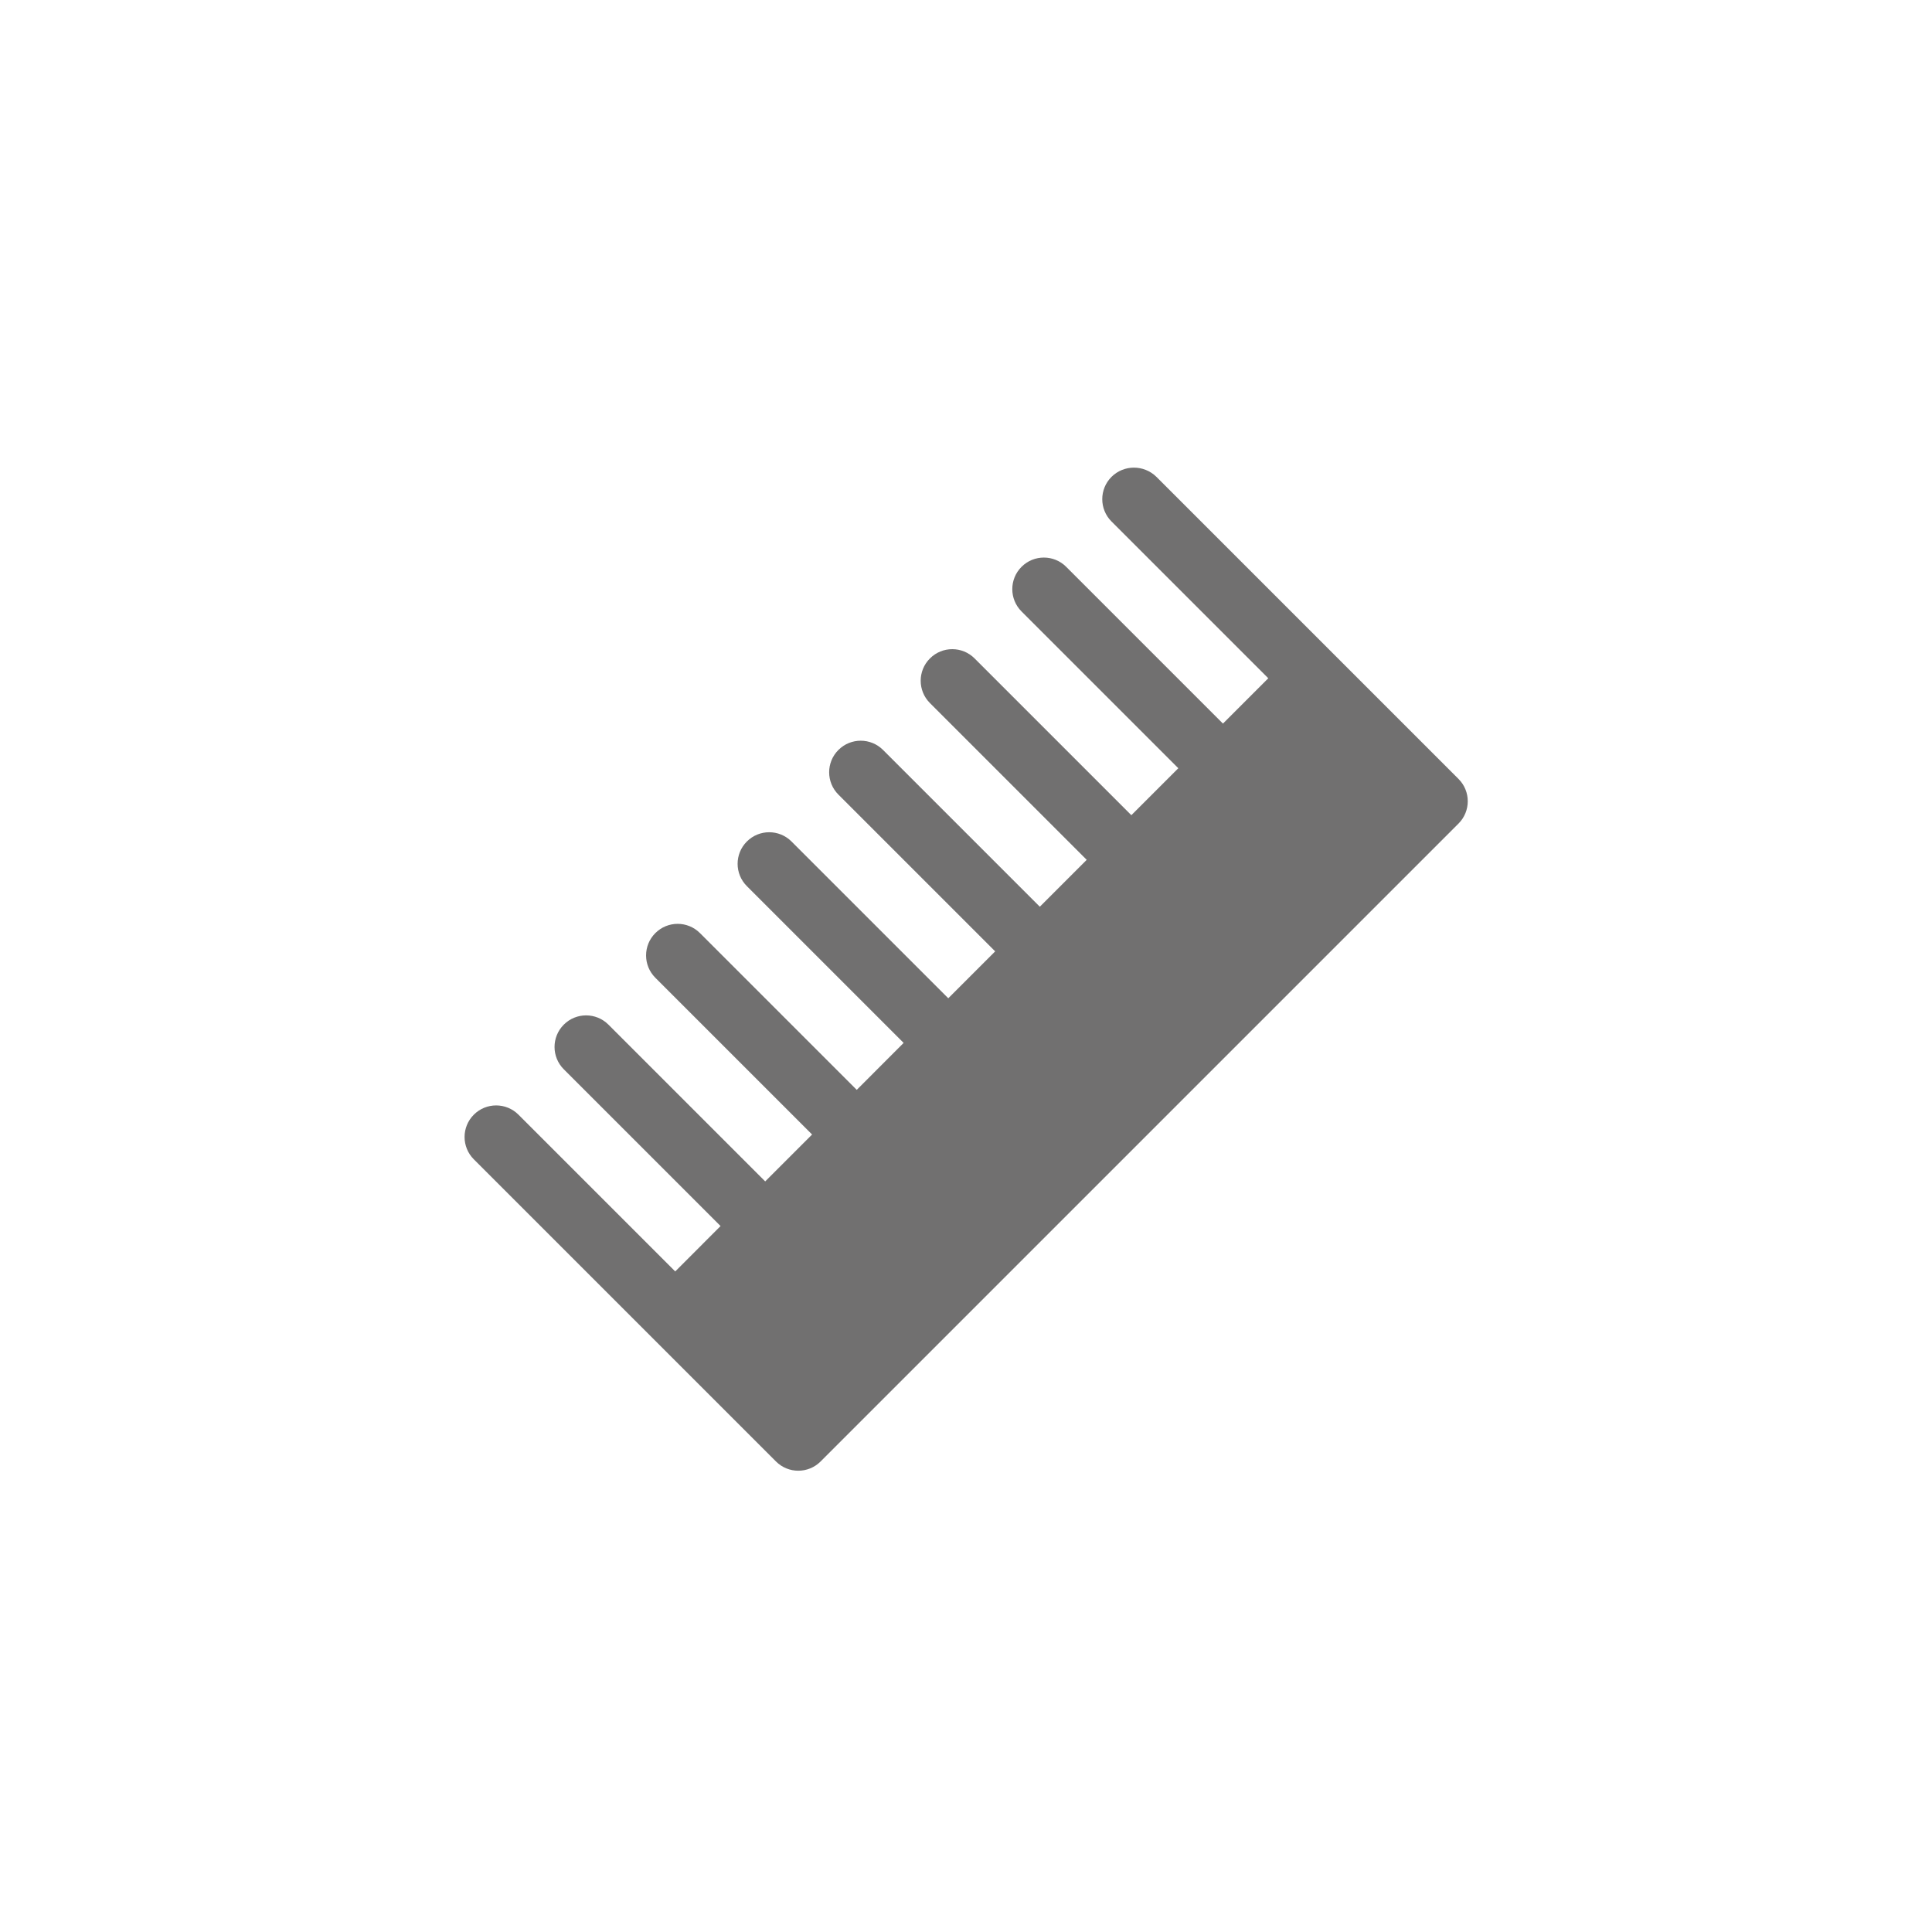
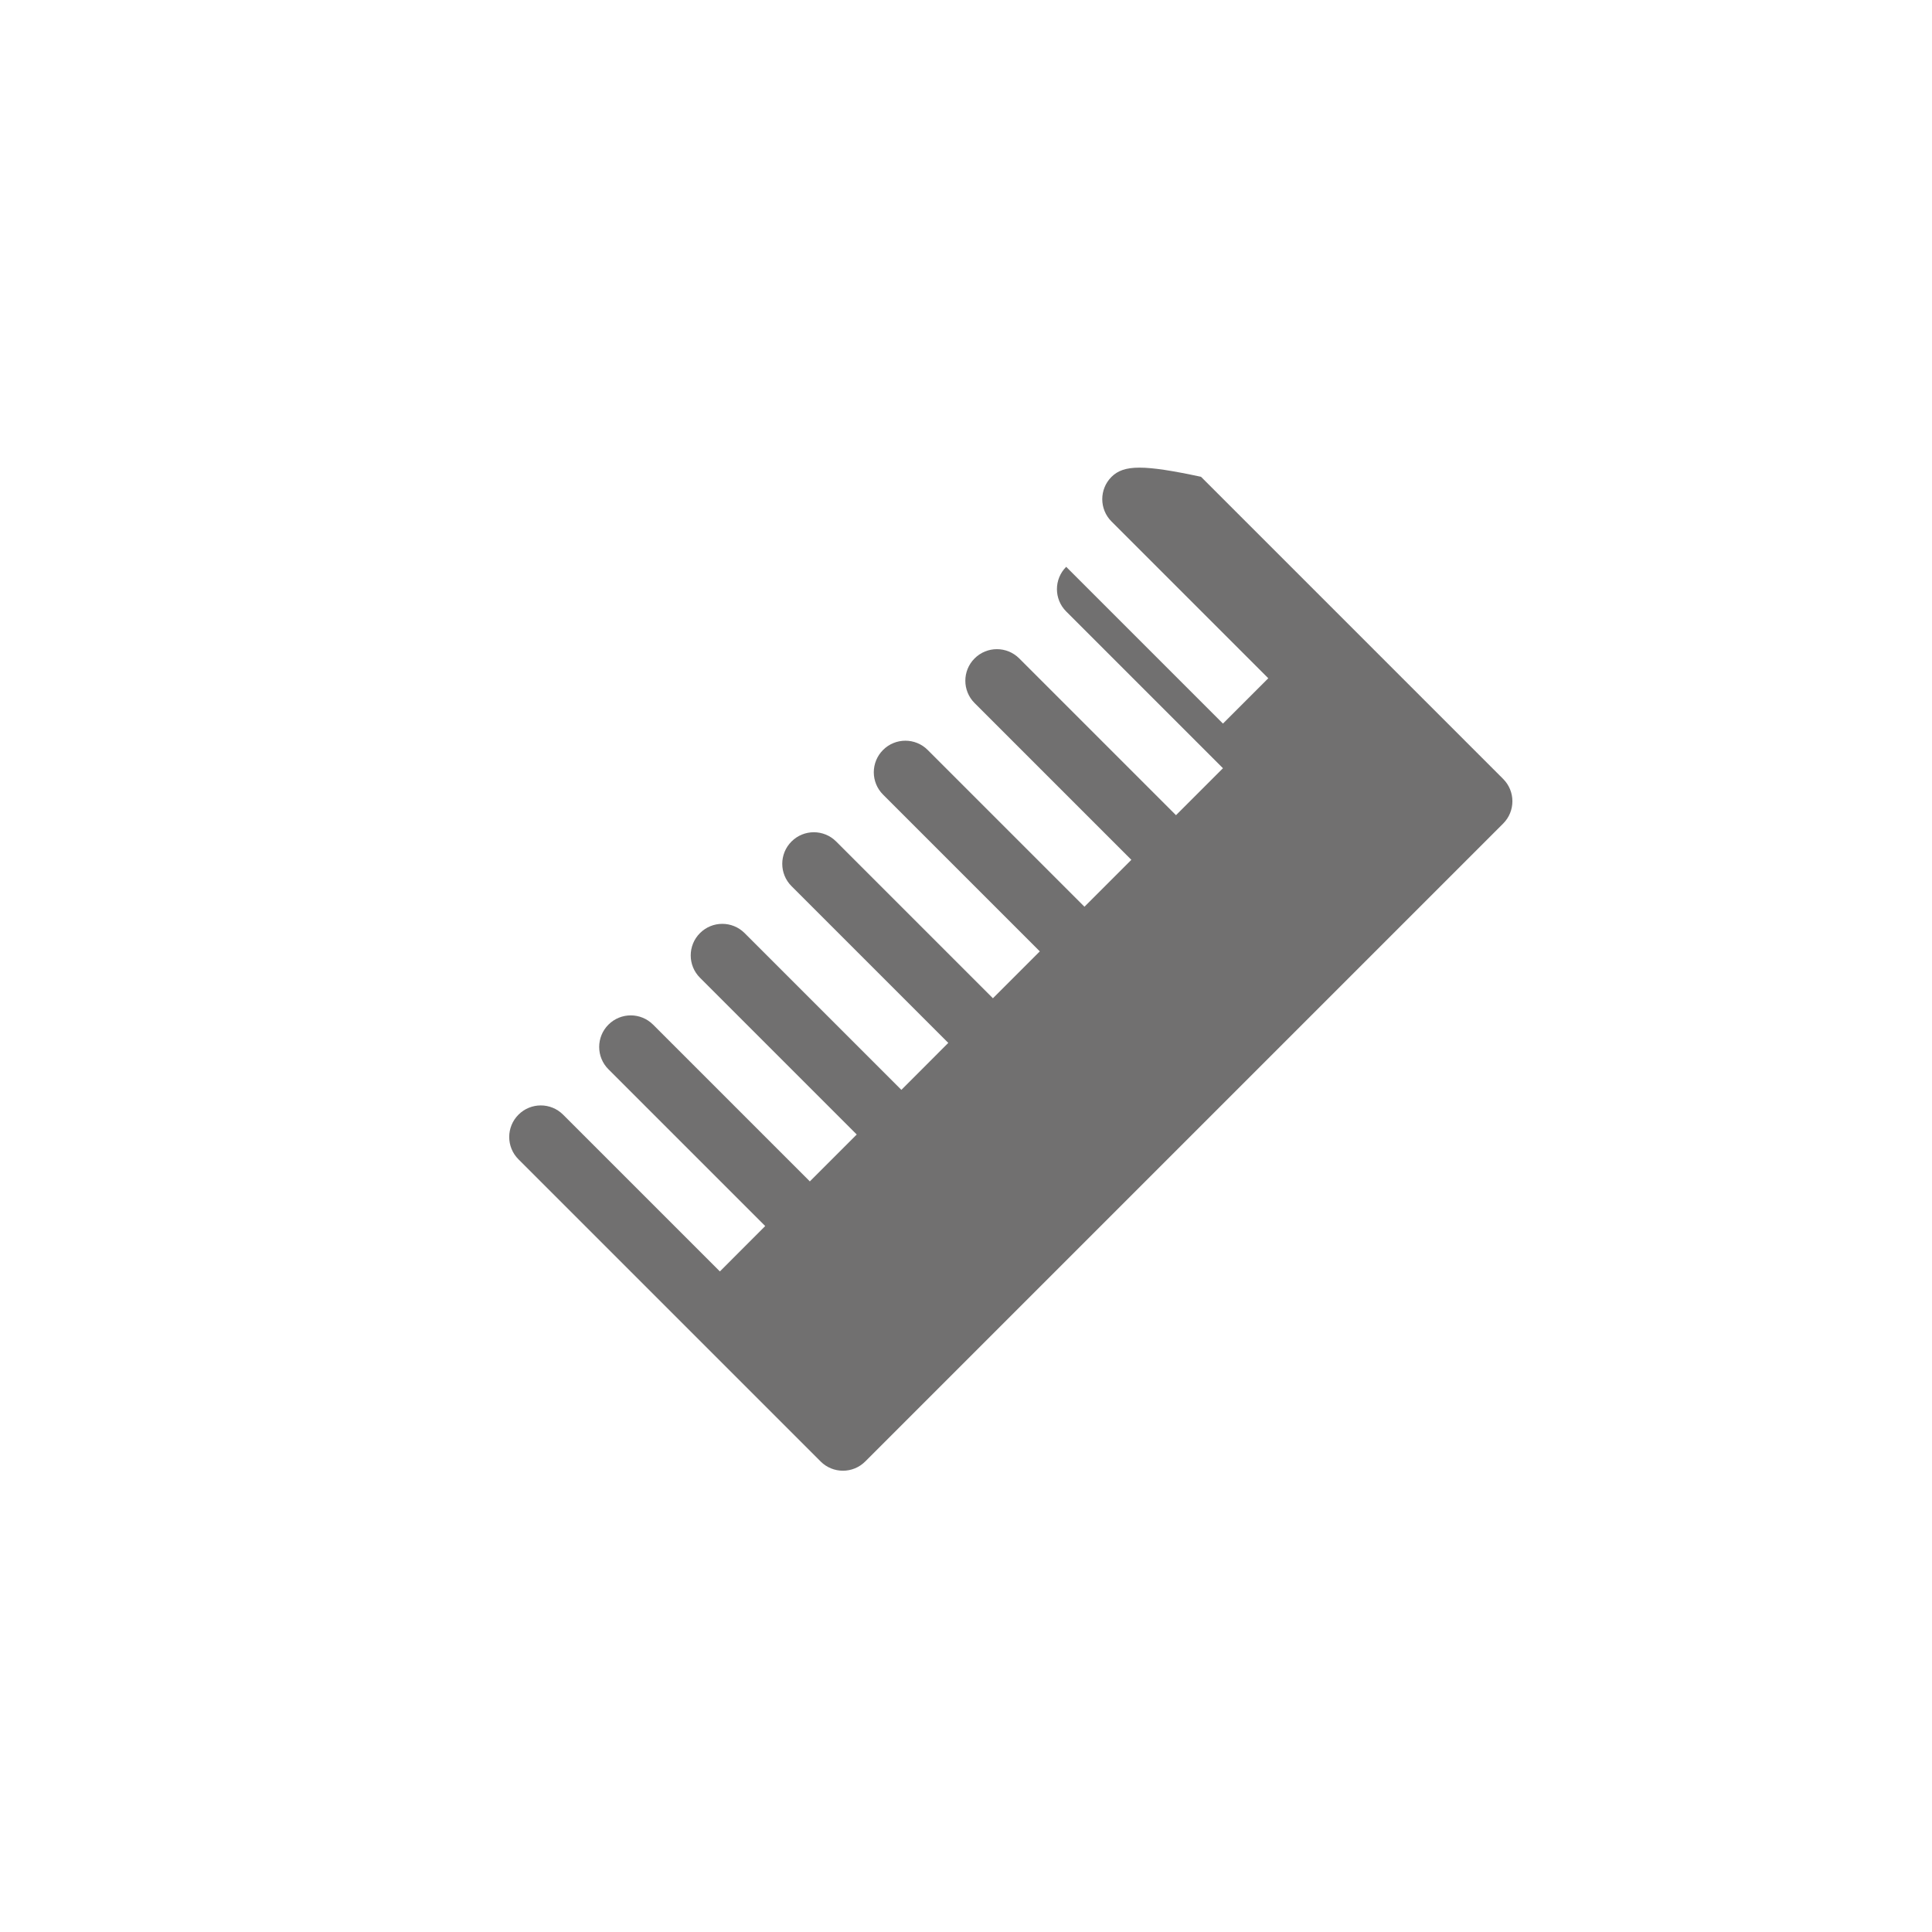
<svg xmlns="http://www.w3.org/2000/svg" version="1.1" x="0px" y="0px" viewBox="0 0 283.46 283.46" style="enable-background:new 0 0 283.46 283.46;" xml:space="preserve">
  <style type="text/css">
	.st0{fill:#FFFFFF;}
	.st1{fill:#575756;}
	.st2{fill:#D3E5B8;}
	.st3{fill:#676766;}
	.st4{fill:#FCD7B6;}
	.st5{fill:#F1E8E2;}
	.st6{fill:#E6F1F9;}
	.st7{fill:#FEE876;}
	.st8{fill:#CCB2A4;}
	.st9{fill:none;stroke:#676766;stroke-width:2;stroke-linecap:round;stroke-miterlimit:10;}
	.st10{clip-path:url(#SVGID_00000024708638424411033000000015908722951546933674_);}
	.st11{opacity:0.2;fill:#676766;}
	.st12{opacity:0.2;}
	.st13{fill:#83BC3E;}
	.st14{fill:#DB5956;}
	.st15{clip-path:url(#SVGID_00000044888146034893702200000014322765284575297720_);}
	.st16{clip-path:url(#SVGID_00000070802866453013688380000009532996998941943224_);}
	.st17{fill:#D8E7BF;}
	.st18{clip-path:url(#SVGID_00000118387200715600248480000003175122931980210877_);}
	.st19{fill:#F8F1B7;}
	.st20{clip-path:url(#SVGID_00000016037811851907406210000014494484565424659343_);}
	.st21{clip-path:url(#SVGID_00000105416494860698451730000006974353302277489047_);}
	.st22{fill:none;}
	.st23{fill-rule:evenodd;clip-rule:evenodd;fill:#575756;}
	.st24{fill:#E30613;}
	.st25{fill:none;stroke:#676766;stroke-miterlimit:10;}
	.st26{fill:none;stroke:#676766;stroke-width:2;stroke-miterlimit:10;}
	.st27{fill:#FFFFFF;stroke:#676766;stroke-width:8;stroke-linecap:round;stroke-linejoin:round;stroke-miterlimit:10;}
	.st28{fill:#676766;stroke:#676766;stroke-width:8;stroke-linecap:round;stroke-linejoin:round;stroke-miterlimit:10;}
	.st29{fill:#FFFFFF;stroke:#676766;stroke-width:3;stroke-linecap:round;stroke-linejoin:round;stroke-miterlimit:10;}
	.st30{fill:none;stroke:#676766;stroke-width:3;stroke-linecap:round;stroke-linejoin:round;stroke-miterlimit:10;}
	.st31{clip-path:url(#SVGID_00000114789580736486739540000009344118882219529600_);}
	.st32{clip-path:url(#SVGID_00000047758503422450614950000010937173414090726790_);}
	.st33{fill:none;stroke:#DB5956;}
	.st34{clip-path:url(#SVGID_00000033339998409563766580000003145108522350260888_);}
	.st35{enable-background:new    ;}
	.st36{fill:#DBDBDB;}
	.st37{fill:#EABB89;}
	.st38{clip-path:url(#SVGID_00000043433050231616599270000007550733801461674420_);}
	.st39{clip-path:url(#SVGID_00000099660677894424327530000007089575559192398214_);}
	.st40{fill:#DD6E68;}
	.st41{fill:#D0D174;}
	.st42{clip-path:url(#SVGID_00000039848502399124810080000017738460380337687216_);}
	.st43{clip-path:url(#SVGID_00000044871816583460976960000010725000481034959784_);}
	.st44{clip-path:url(#SVGID_00000028284114934653256530000007689996488267320244_);}
	.st45{clip-path:url(#SVGID_00000088835358986576260850000014293101464979859072_);}
	.st46{clip-path:url(#SVGID_00000091703157604060916000000010381900329550742970_);}
	.st47{clip-path:url(#SVGID_00000077321515477265433270000010880998162265869731_);}
	.st48{clip-path:url(#SVGID_00000181789919668138595310000014266741518068143767_);}
	.st49{clip-path:url(#SVGID_00000043453292395589415470000011688770922300734114_);}
	.st50{clip-path:url(#SVGID_00000036233214065533507040000013450058335402619804_);}
	.st51{clip-path:url(#SVGID_00000069393678615776209920000008923268044582877366_);}
	.st52{clip-path:url(#SVGID_00000039135213935882162930000001427792338421569163_);}
	.st53{clip-path:url(#SVGID_00000053541394457477153390000008060363857400657849_);}
	.st54{clip-path:url(#SVGID_00000183952185019382716290000000940793395256509363_);}
	.st55{clip-path:url(#SVGID_00000078752049556175524230000009122309129083401093_);}
	.st56{fill:#717070;}
	.st57{clip-path:url(#SVGID_00000146485203157088710960000004240928278575624634_);}
	.st58{clip-path:url(#SVGID_00000123413081853109564910000014958514256819948174_);}
	.st59{clip-path:url(#SVGID_00000166656404666876535300000012921464214135834030_);}
	.st60{clip-path:url(#SVGID_00000032620873872346834840000013486135834779983491_);}
	.st61{clip-path:url(#SVGID_00000087382523731879166250000001843436220846227885_);}
	.st62{fill:#757474;}
	.st63{clip-path:url(#SVGID_00000170996416178706395630000000081950465330035099_);}
	.st64{clip-path:url(#SVGID_00000059285130295920984510000015213733244470427071_);}
	.st65{clip-path:url(#SVGID_00000057125763266455848310000013565334724505904831_);}
	.st66{clip-path:url(#SVGID_00000049936373916913847060000006638734216210685098_);}
	.st67{clip-path:url(#SVGID_00000048492053511150670110000017236169534393314219_);}
	.st68{clip-path:url(#SVGID_00000097493360924708676070000016190094216700713142_);}
	.st69{clip-path:url(#SVGID_00000101794030217627310490000013279158367484394912_);}
	.st70{clip-path:url(#SVGID_00000136383713921547564980000008736321308518869164_);}
	.st71{fill:#FFFFFF;stroke:#717070;stroke-width:0.5;}
	.st72{fill:#717070;stroke:#717070;stroke-width:0.5;}
	.st73{fill:#676766;stroke:#AF144E;stroke-miterlimit:10;}
	.st74{clip-path:url(#SVGID_00000155114851906328306870000017472372231174141579_);}
	.st75{clip-path:url(#SVGID_00000037652703721086551900000014854737692260034750_);}
	.st76{clip-path:url(#SVGID_00000118399185719743400600000000037800784040014012_);}
	.st77{clip-path:url(#SVGID_00000011033267102203040640000014816011268457223840_);}
	.st78{clip-path:url(#SVGID_00000132773143762677972070000002899494859333296293_);}
	.st79{clip-path:url(#SVGID_00000088103605797722624900000010090361066304915120_);}
	.st80{clip-path:url(#SVGID_00000123412693779450182930000017957153623815225741_);}
	.st81{clip-path:url(#SVGID_00000003822578848348438310000011124982044532766655_);}
	.st82{clip-path:url(#SVGID_00000008838297370387849080000015893950206800087978_);}
	.st83{clip-path:url(#SVGID_00000054225128932120513510000008290719918770323865_);}
	.st84{fill:#A8AE8E;}
	.st85{fill:#464545;}
	.st86{clip-path:url(#SVGID_00000124154723079095823360000005284889847483181449_);}
	.st87{fill:#7EAF2A;}
	.st88{clip-path:url(#SVGID_00000103963382757575252390000012501503871773536151_);}
	.st89{clip-path:url(#SVGID_00000136371453645753027360000016654993069875467929_);}
	.st90{clip-path:url(#SVGID_00000180327621826277096900000017578190085469476797_);}
	.st91{clip-path:url(#SVGID_00000110429355220823161030000013549877541146678683_);}
	.st92{clip-path:url(#SVGID_00000148660618106150992640000008027810674839206331_);}
	.st93{clip-path:url(#SVGID_00000044171320200950672160000012160345355366176430_);}
	.st94{fill:#676766;stroke:#676766;stroke-width:0.5;stroke-miterlimit:10;}
	.st95{fill:#676766;stroke:#676766;stroke-miterlimit:10;}
	.st96{fill:#FFFFFF;stroke:#676766;stroke-miterlimit:10;}
	.st97{fill:#FFFFFF;stroke:#676766;stroke-width:3;stroke-linejoin:round;stroke-miterlimit:10;}
	.st98{display:none;}
</style>
  <g id="Ebene_1">
    <g>
      <g id="Gruppe_1815_00000049194699107397402580000007116415333809466774_" transform="translate(-1062.35 -351.177)">
-         <path id="Pfad_2189_00000168077410769792937270000014341662234270768801_" class="st56" d="M1225.43,421.14     c-1.81,1.81-1.81,4.74,0,6.55l23,23l-6.65,6.65l-23-23c-1.81-1.81-4.74-1.81-6.55,0c-1.81,1.81-1.81,4.74,0,6.55l23,23     l-6.89,6.89l-23-23c-1.81-1.81-4.74-1.81-6.55,0c-1.81,1.81-1.81,4.74,0,6.55l23,23l-6.88,6.88l-23-23     c-1.81-1.81-4.74-1.81-6.55,0c-1.81,1.81-1.81,4.74,0,6.55l23,23l-6.88,6.88l-23-23c-1.81-1.81-4.74-1.81-6.55,0     c-1.81,1.81-1.81,4.74,0,6.55l0,0l23,23l-6.88,6.89l-23-23c-1.81-1.81-4.74-1.81-6.55,0c-1.81,1.81-1.81,4.74,0,6.55l0,0l23,23     l-6.88,6.88l-23-23c-1.81-1.81-4.74-1.81-6.55,0c-1.81,1.81-1.81,4.74,0,6.55l0,0l23,23l-6.65,6.66l-23-23     c-1.81-1.81-4.74-1.81-6.55,0c-1.81,1.81-1.81,4.74,0,6.55l44.33,44.33c1.81,1.81,4.74,1.81,6.55,0l93.59-93.59     c1.81-1.81,1.81-4.74,0-6.55l-44.33-44.33C1230.18,419.34,1227.24,419.34,1225.43,421.14z" />
+         <path id="Pfad_2189_00000168077410769792937270000014341662234270768801_" class="st56" d="M1225.43,421.14     c-1.81,1.81-1.81,4.74,0,6.55l23,23l-6.65,6.65l-23-23c-1.81,1.81-1.81,4.74,0,6.55l23,23     l-6.89,6.89l-23-23c-1.81-1.81-4.74-1.81-6.55,0c-1.81,1.81-1.81,4.74,0,6.55l23,23l-6.88,6.88l-23-23     c-1.81-1.81-4.74-1.81-6.55,0c-1.81,1.81-1.81,4.74,0,6.55l23,23l-6.88,6.88l-23-23c-1.81-1.81-4.74-1.81-6.55,0     c-1.81,1.81-1.81,4.74,0,6.55l0,0l23,23l-6.88,6.89l-23-23c-1.81-1.81-4.74-1.81-6.55,0c-1.81,1.81-1.81,4.74,0,6.55l0,0l23,23     l-6.88,6.88l-23-23c-1.81-1.81-4.74-1.81-6.55,0c-1.81,1.81-1.81,4.74,0,6.55l0,0l23,23l-6.65,6.66l-23-23     c-1.81-1.81-4.74-1.81-6.55,0c-1.81,1.81-1.81,4.74,0,6.55l44.33,44.33c1.81,1.81,4.74,1.81,6.55,0l93.59-93.59     c1.81-1.81,1.81-4.74,0-6.55l-44.33-44.33C1230.18,419.34,1227.24,419.34,1225.43,421.14z" />
      </g>
    </g>
  </g>
  <g id="Text" class="st98">
</g>
</svg>